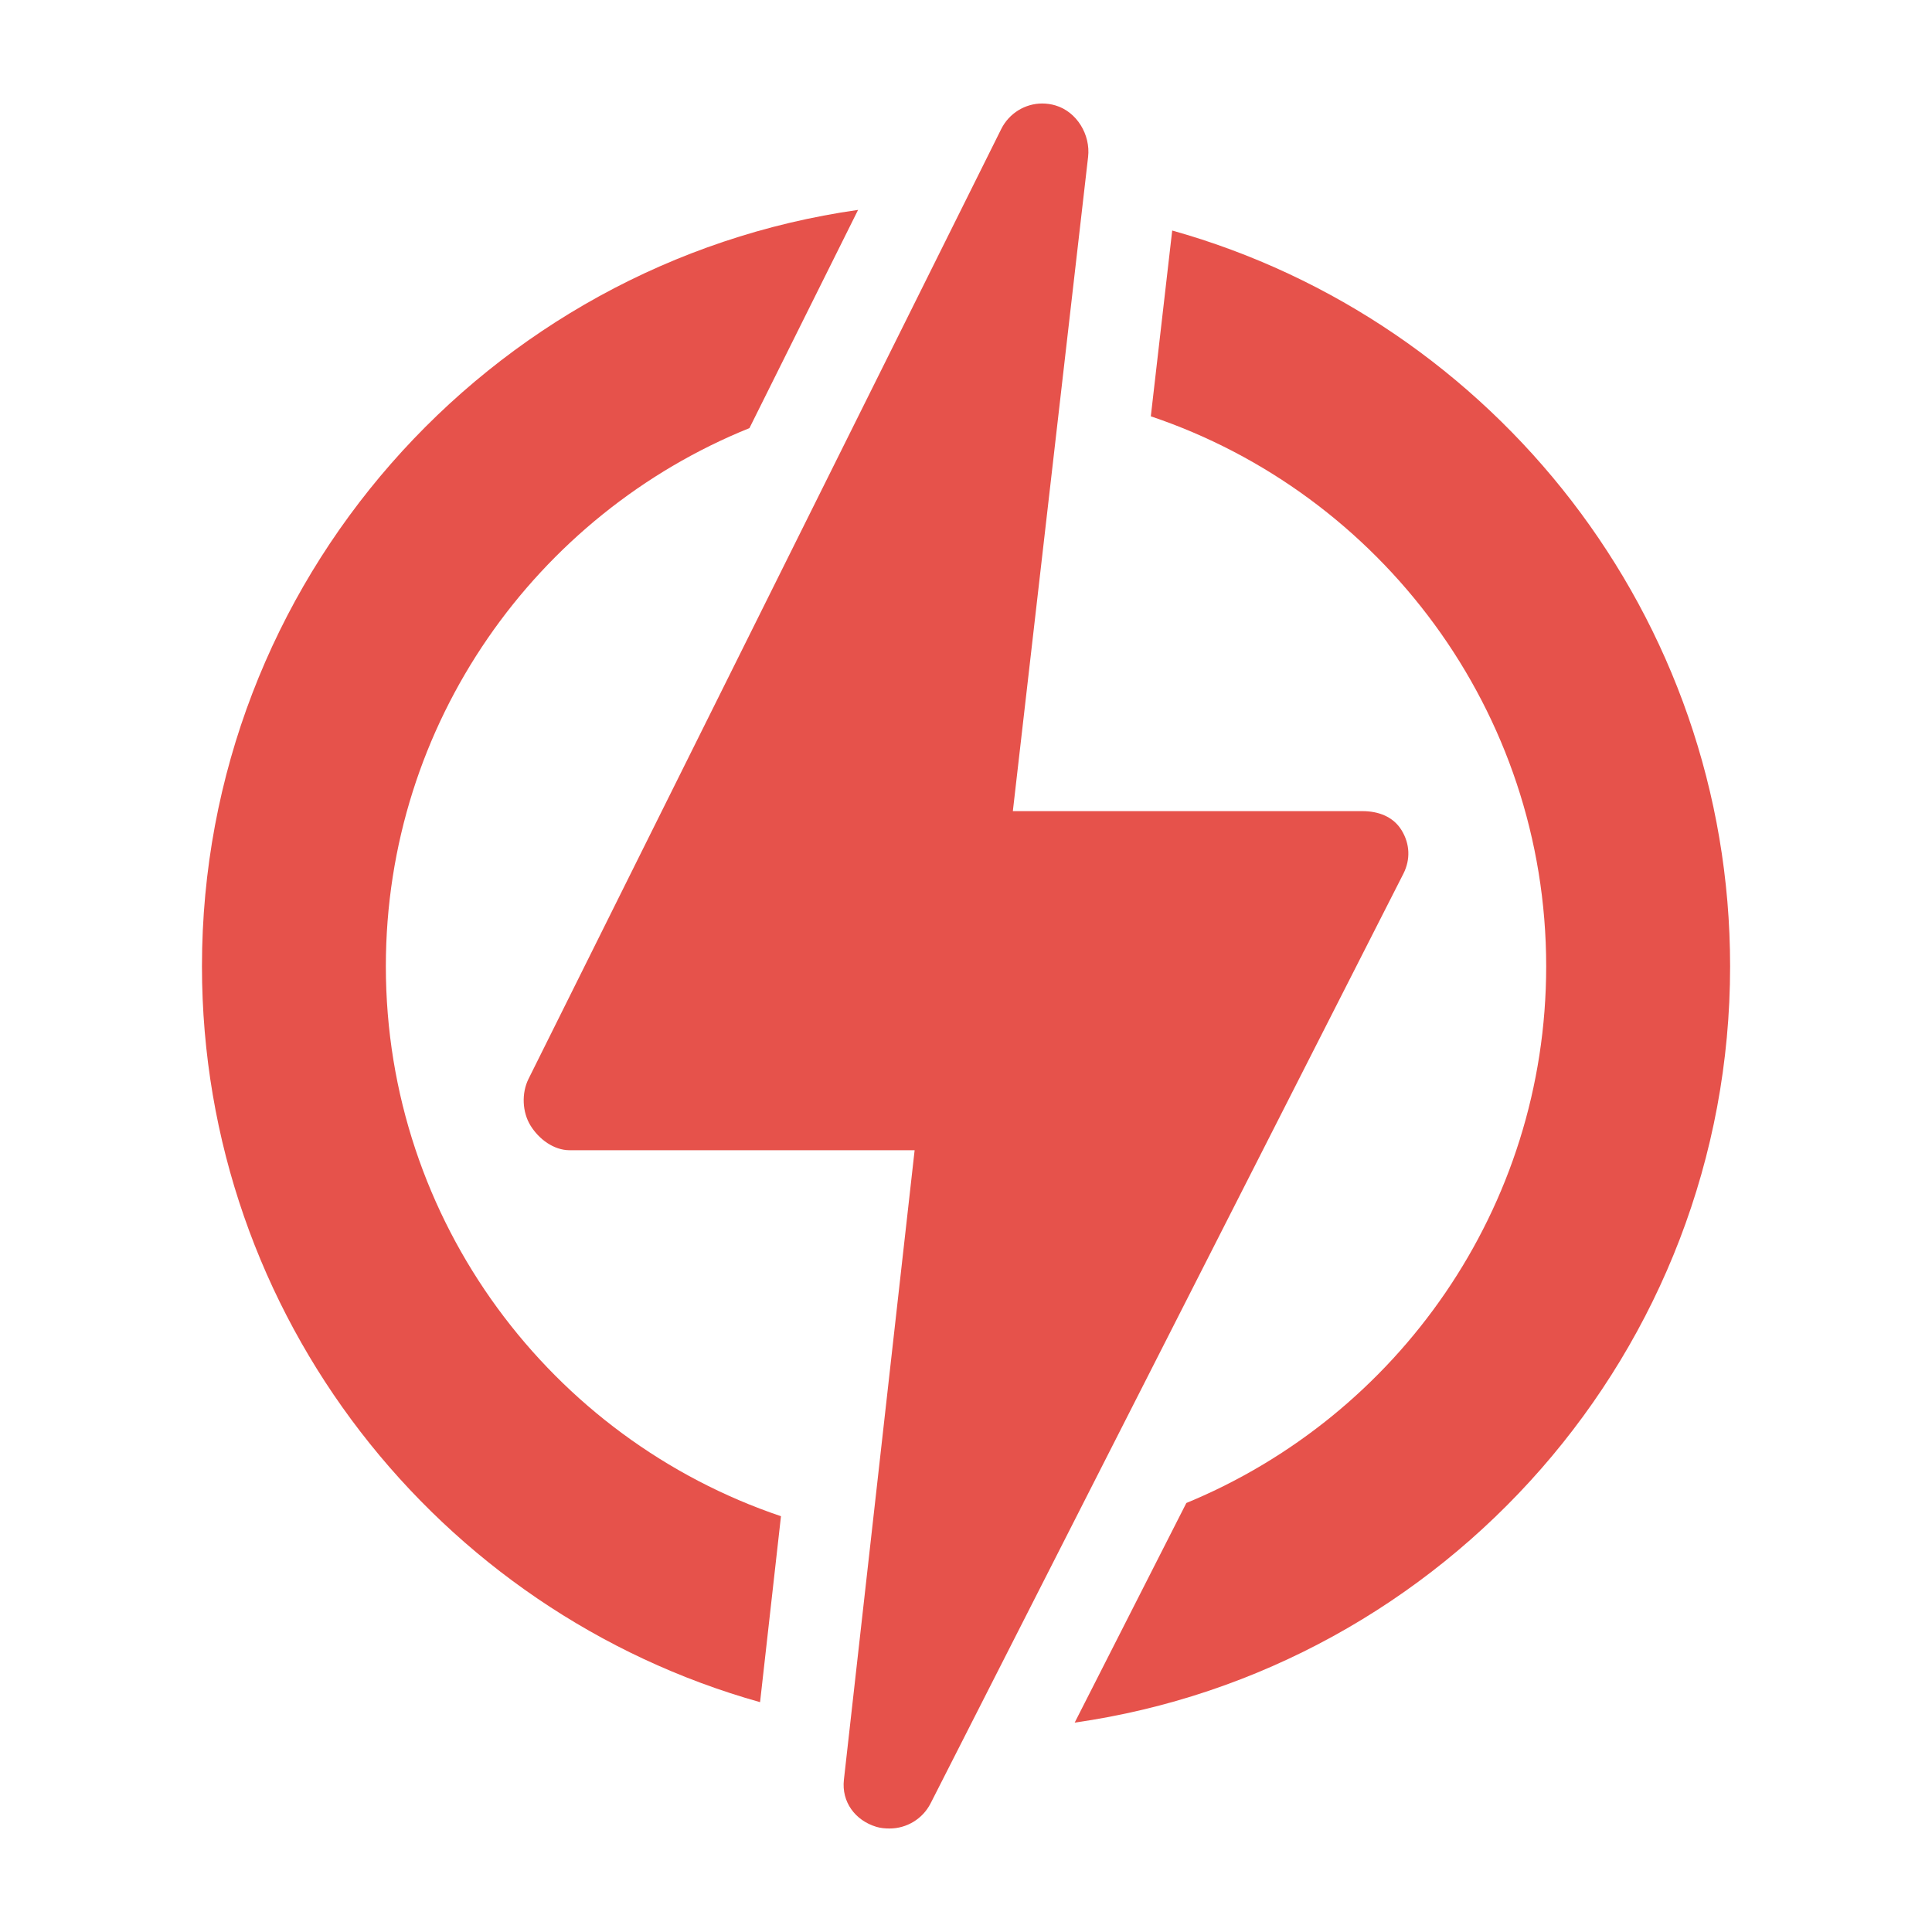
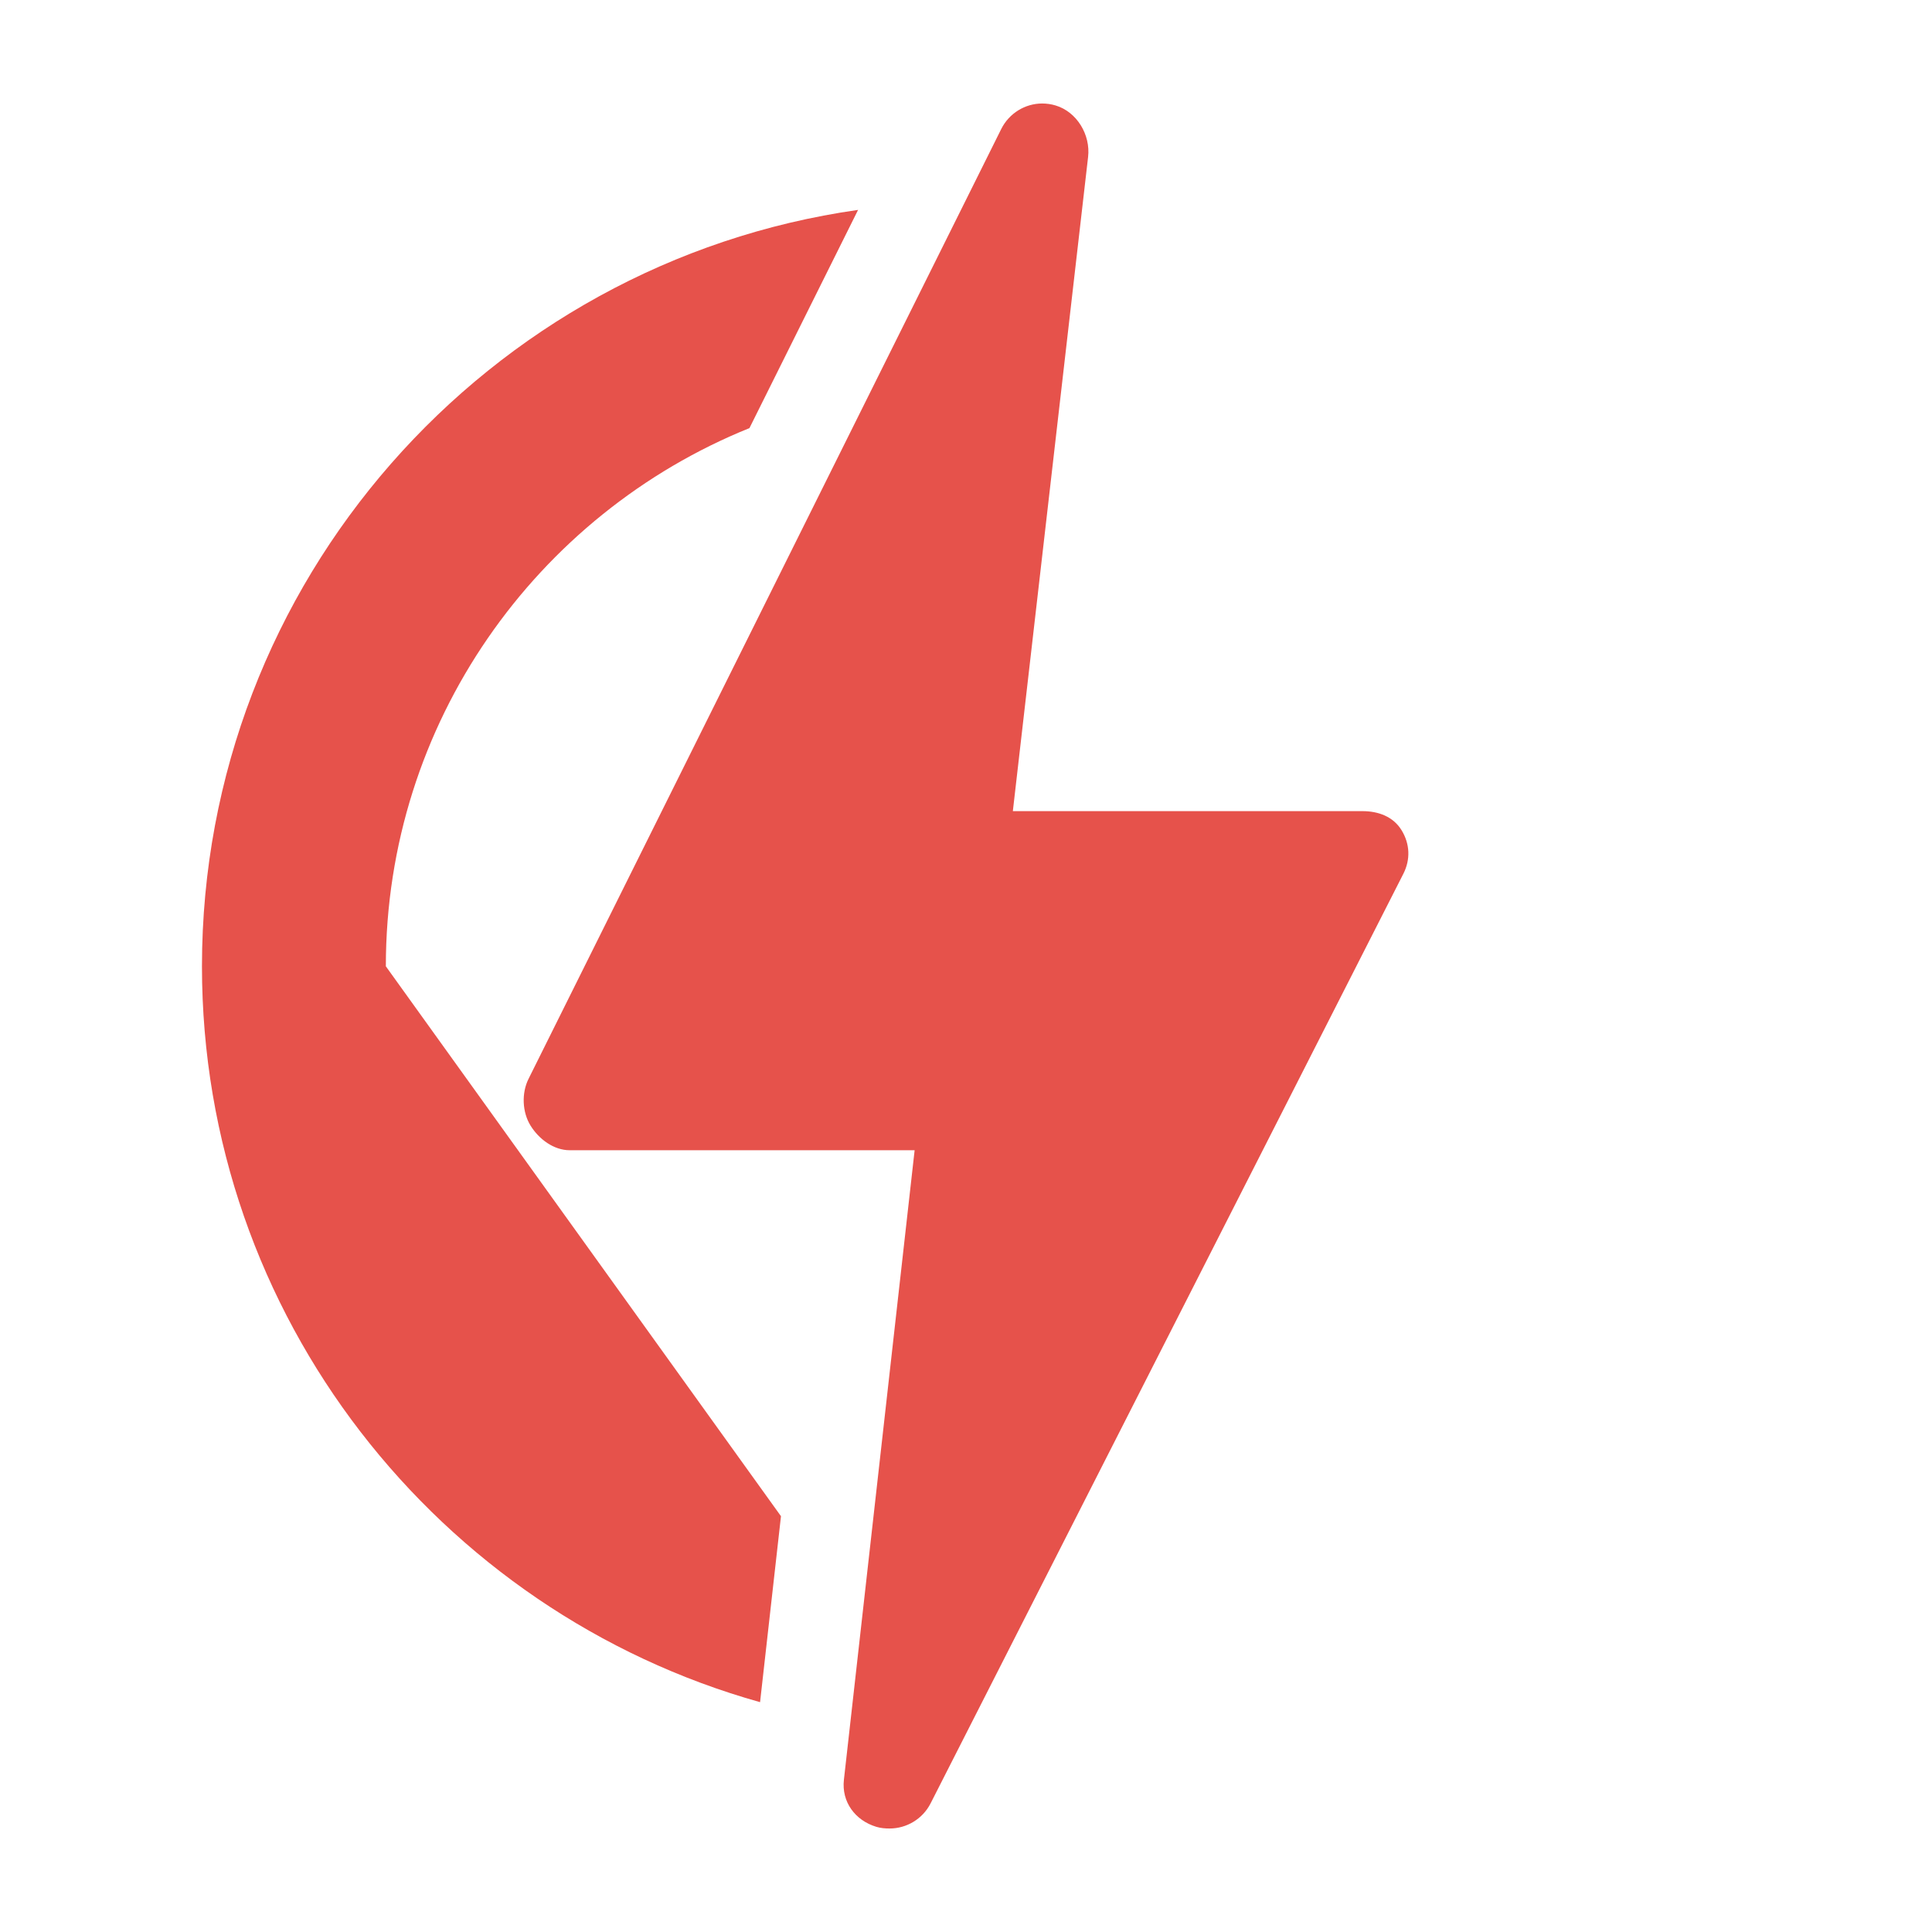
<svg xmlns="http://www.w3.org/2000/svg" width="56" height="56" viewBox="0 0 56 56" fill="none">
-   <path d="M11.184 28.009C11.184 20.955 15.551 14.902 21.723 12.409L24.872 6.084C14.136 7.609 5.854 16.859 5.854 28.009C5.854 38.153 12.71 46.726 22.031 49.338L22.637 43.948C15.986 41.704 11.184 35.407 11.184 28.009Z" fill="#E6524B" />
-   <path d="M50.148 28.009C50.148 17.867 43.295 9.296 33.977 6.682L33.357 12.067C40.012 14.309 44.817 20.608 44.817 28.009C44.817 35.022 40.502 41.045 34.387 43.565L31.15 49.931C41.876 48.397 50.148 39.152 50.148 28.009Z" fill="#E6524B" />
+   <path d="M11.184 28.009C11.184 20.955 15.551 14.902 21.723 12.409L24.872 6.084C14.136 7.609 5.854 16.859 5.854 28.009C5.854 38.153 12.71 46.726 22.031 49.338L22.637 43.948Z" fill="#E6524B" />
  <path d="M40.678 25.325C40.887 24.912 40.868 24.459 40.625 24.064C40.383 23.669 39.953 23.511 39.489 23.511H29.358L31.539 4.549C31.613 3.906 31.214 3.24 30.594 3.056C30.466 3.018 30.336 3 30.208 3C29.716 3 29.251 3.28 29.021 3.74L15.319 31.273C15.114 31.686 15.136 32.236 15.379 32.628C15.622 33.02 16.051 33.34 16.512 33.34H26.511L24.461 51.588C24.389 52.228 24.786 52.767 25.403 52.952C25.53 52.99 25.659 53 25.785 53C26.276 53 26.742 52.727 26.974 52.271L40.678 25.325Z" fill="#E6524B" />
</svg>